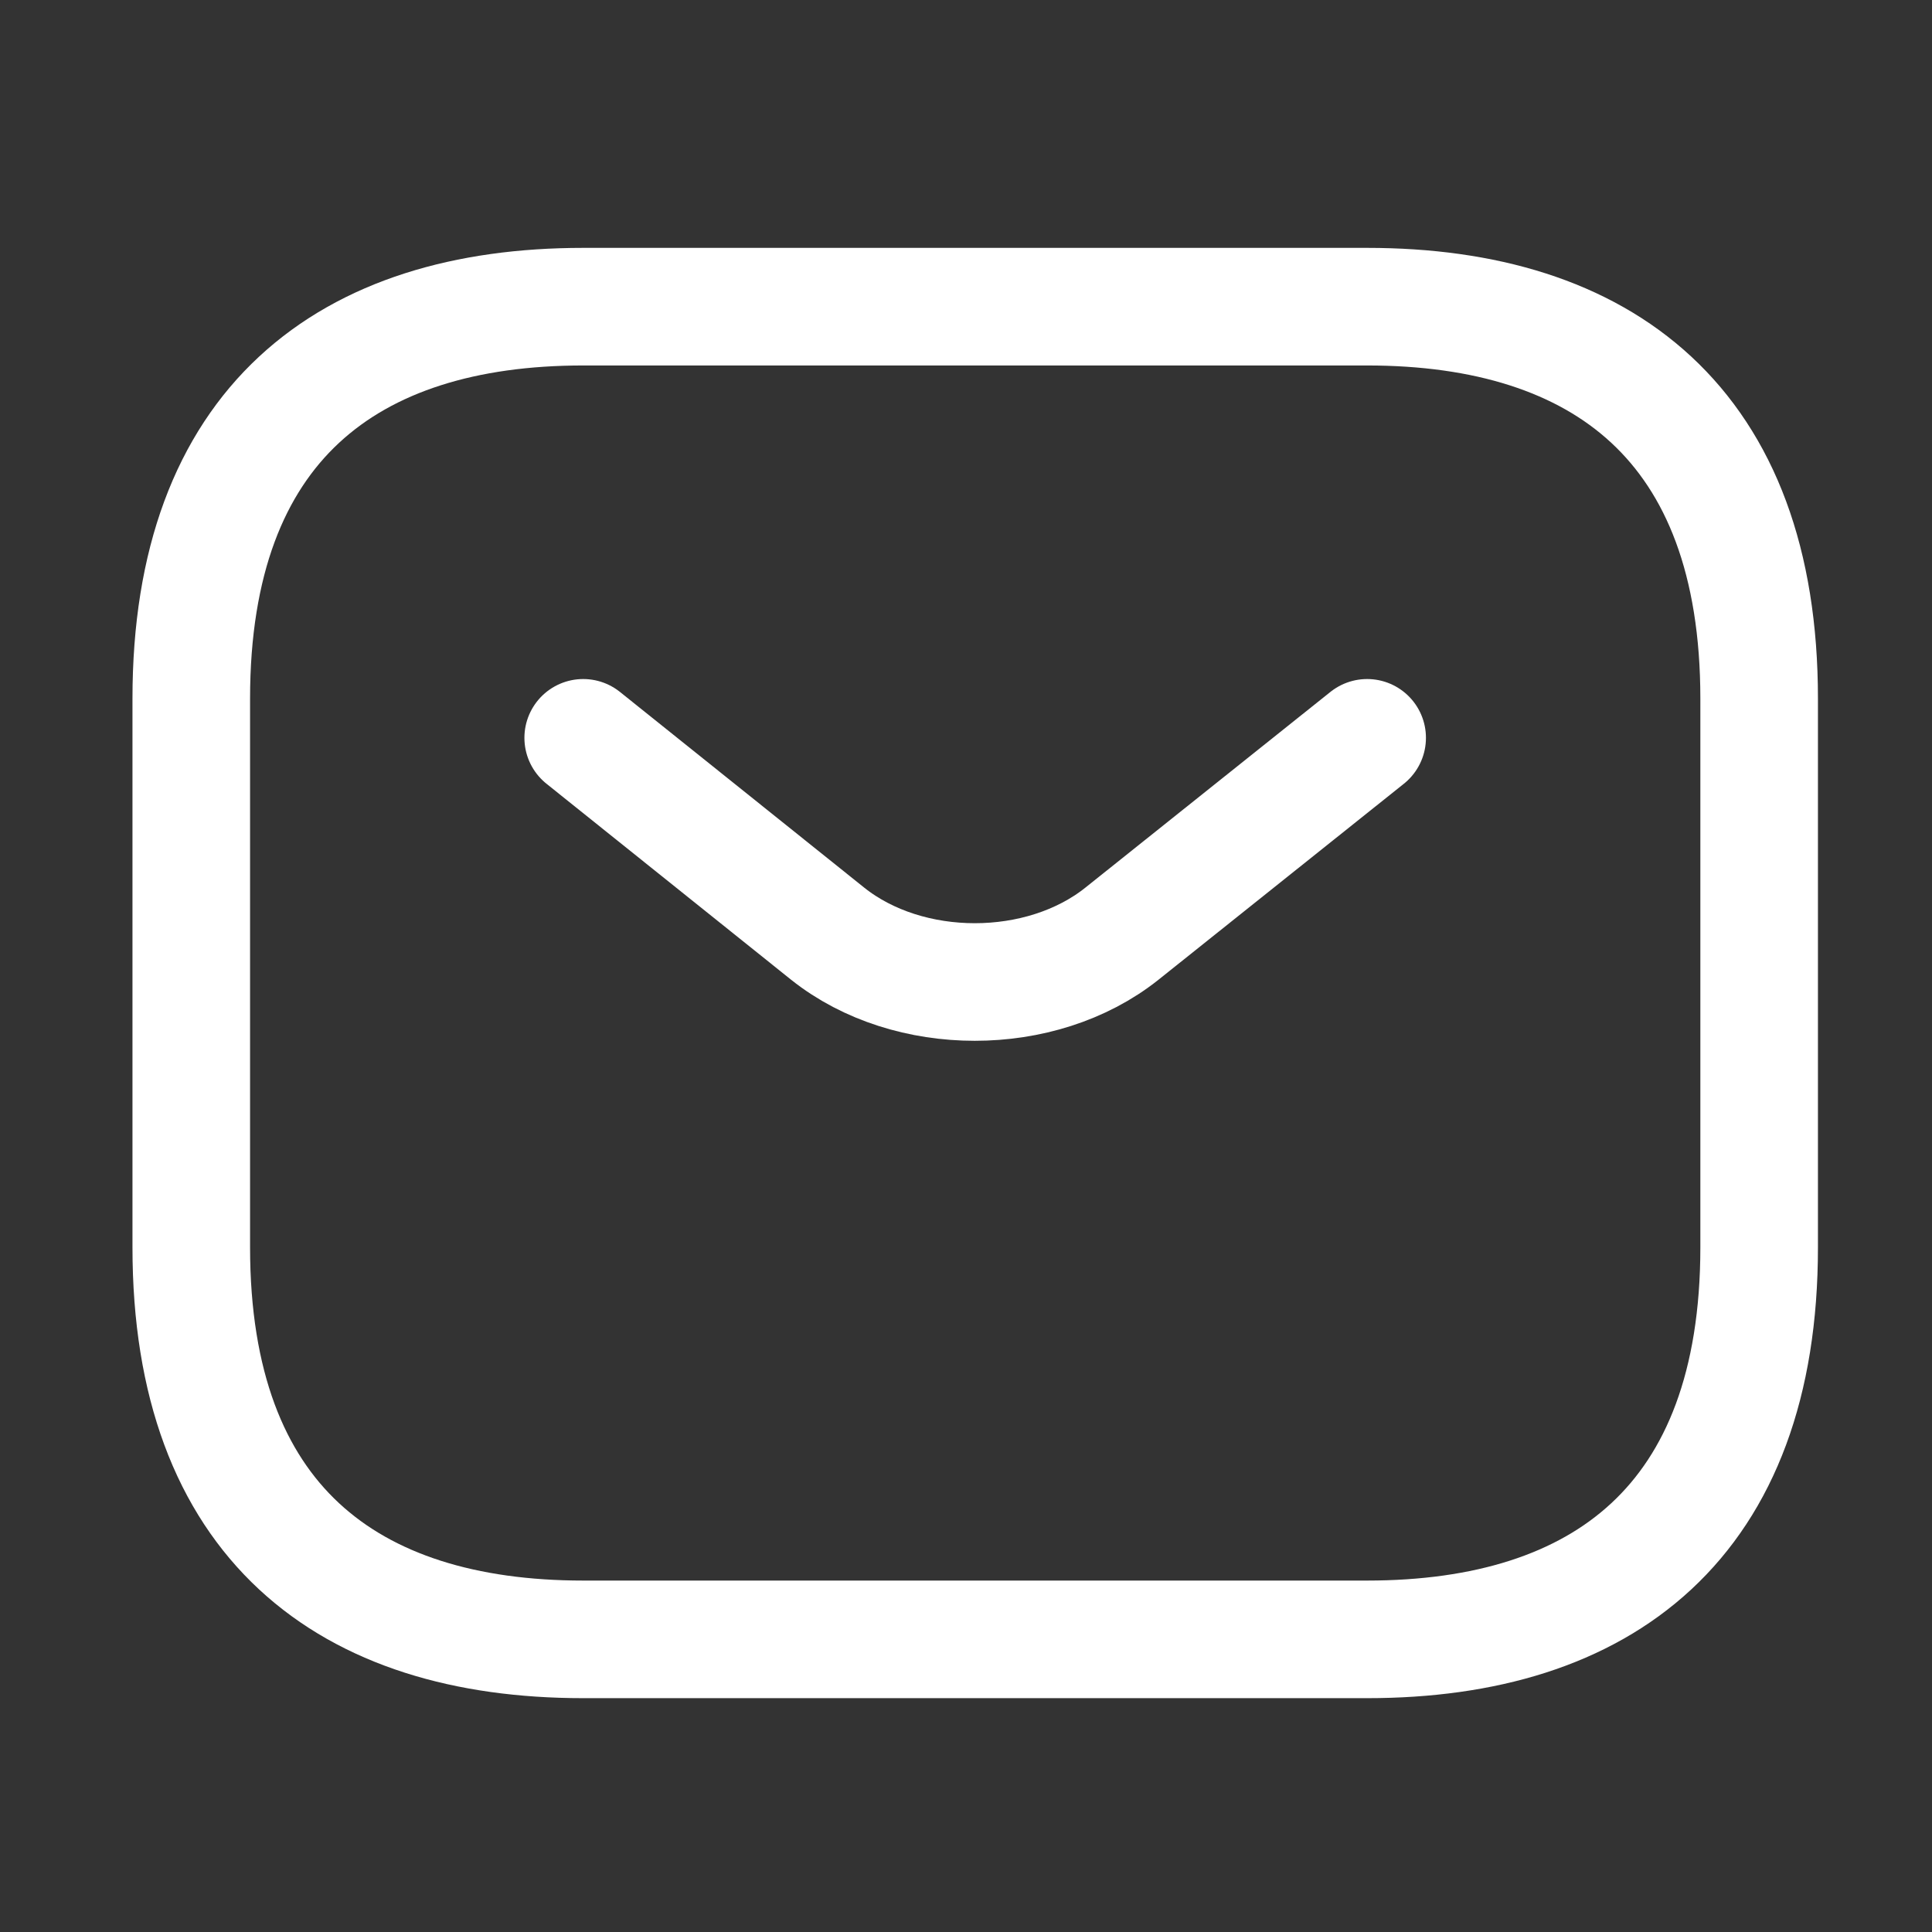
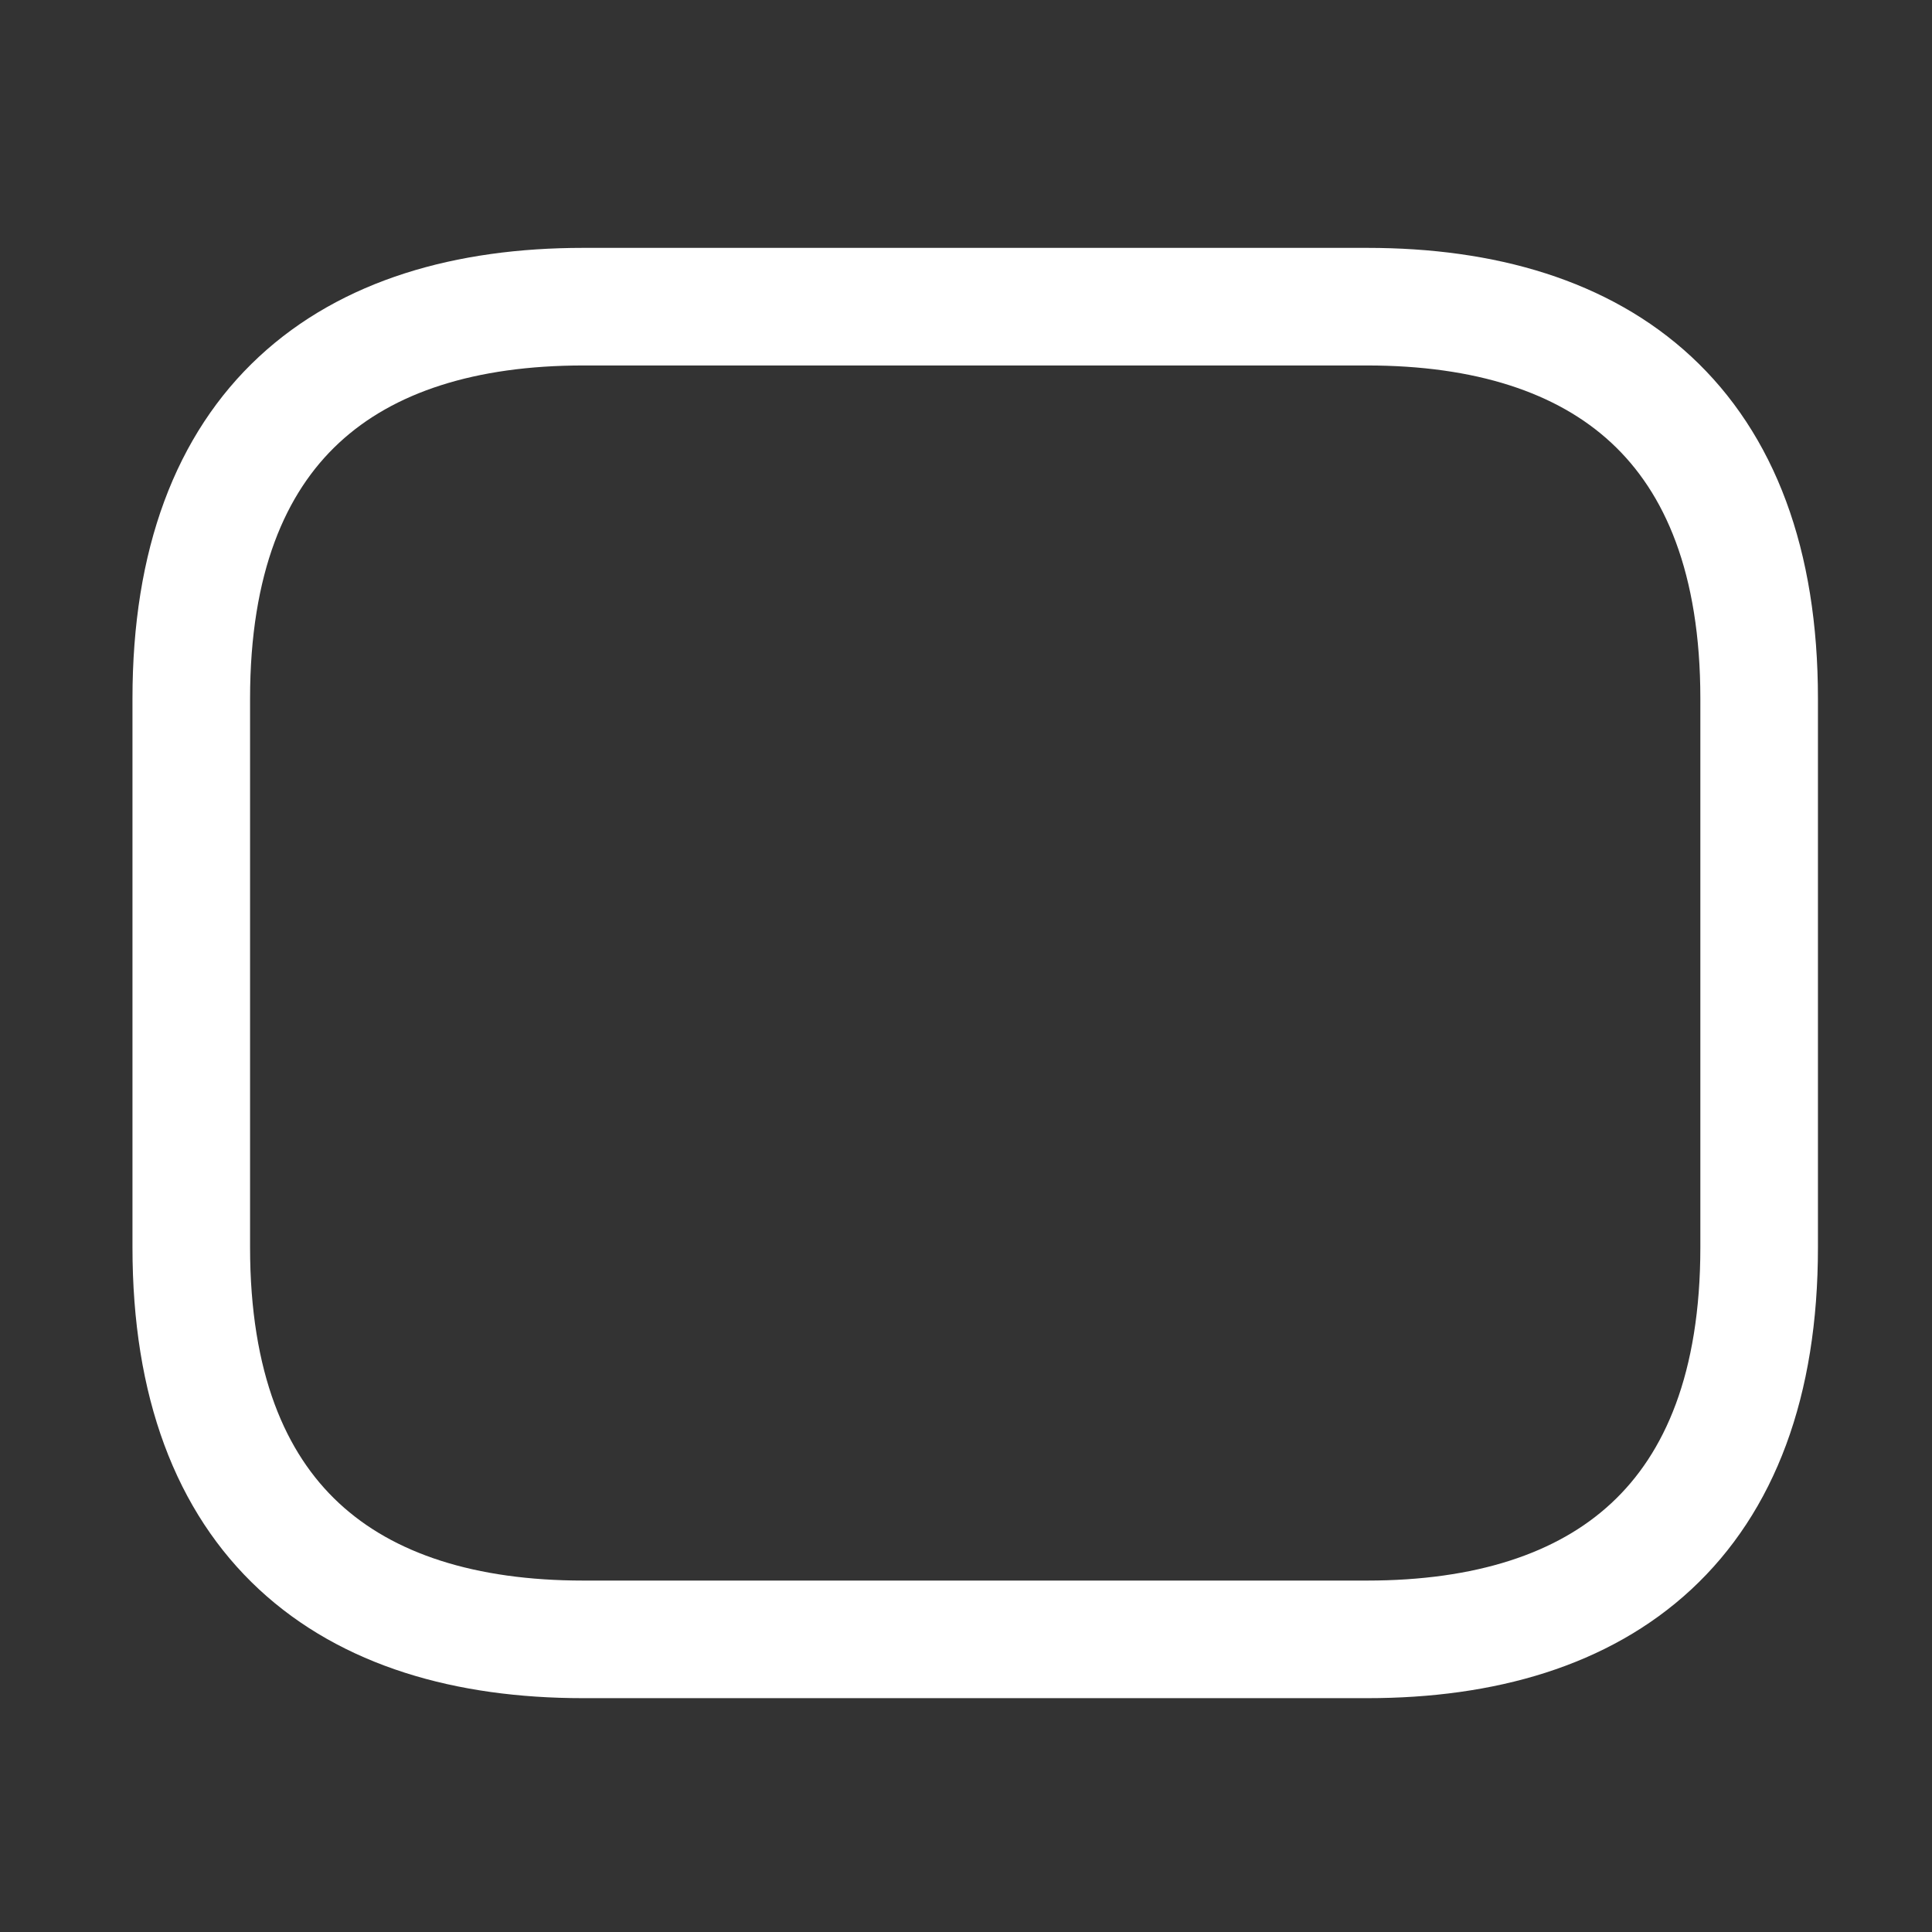
<svg xmlns="http://www.w3.org/2000/svg" width="30" height="30" viewBox="0 0 30 30" fill="none">
  <rect x="0" y="0" width="30" height="30" fill="#333333" stroke="none" />
  <path d="M21.229 25.456H9.056C5.404 25.456 2.97 23.63 2.97 19.369V10.848C2.97 6.588 5.404 4.762 9.056 4.762H21.229C24.881 4.762 27.316 6.588 27.316 10.848V19.369C27.316 23.63 24.881 25.456 21.229 25.456Z" stroke="white" stroke-width="1.826" stroke-miterlimit="10" stroke-linecap="round" stroke-linejoin="round" />
-   <path d="M21.229 11.457L17.419 14.5C16.165 15.498 14.108 15.498 12.854 14.5L9.056 11.457" stroke="white" stroke-width="1.826" stroke-miterlimit="10" stroke-linecap="round" stroke-linejoin="round" />
</svg>